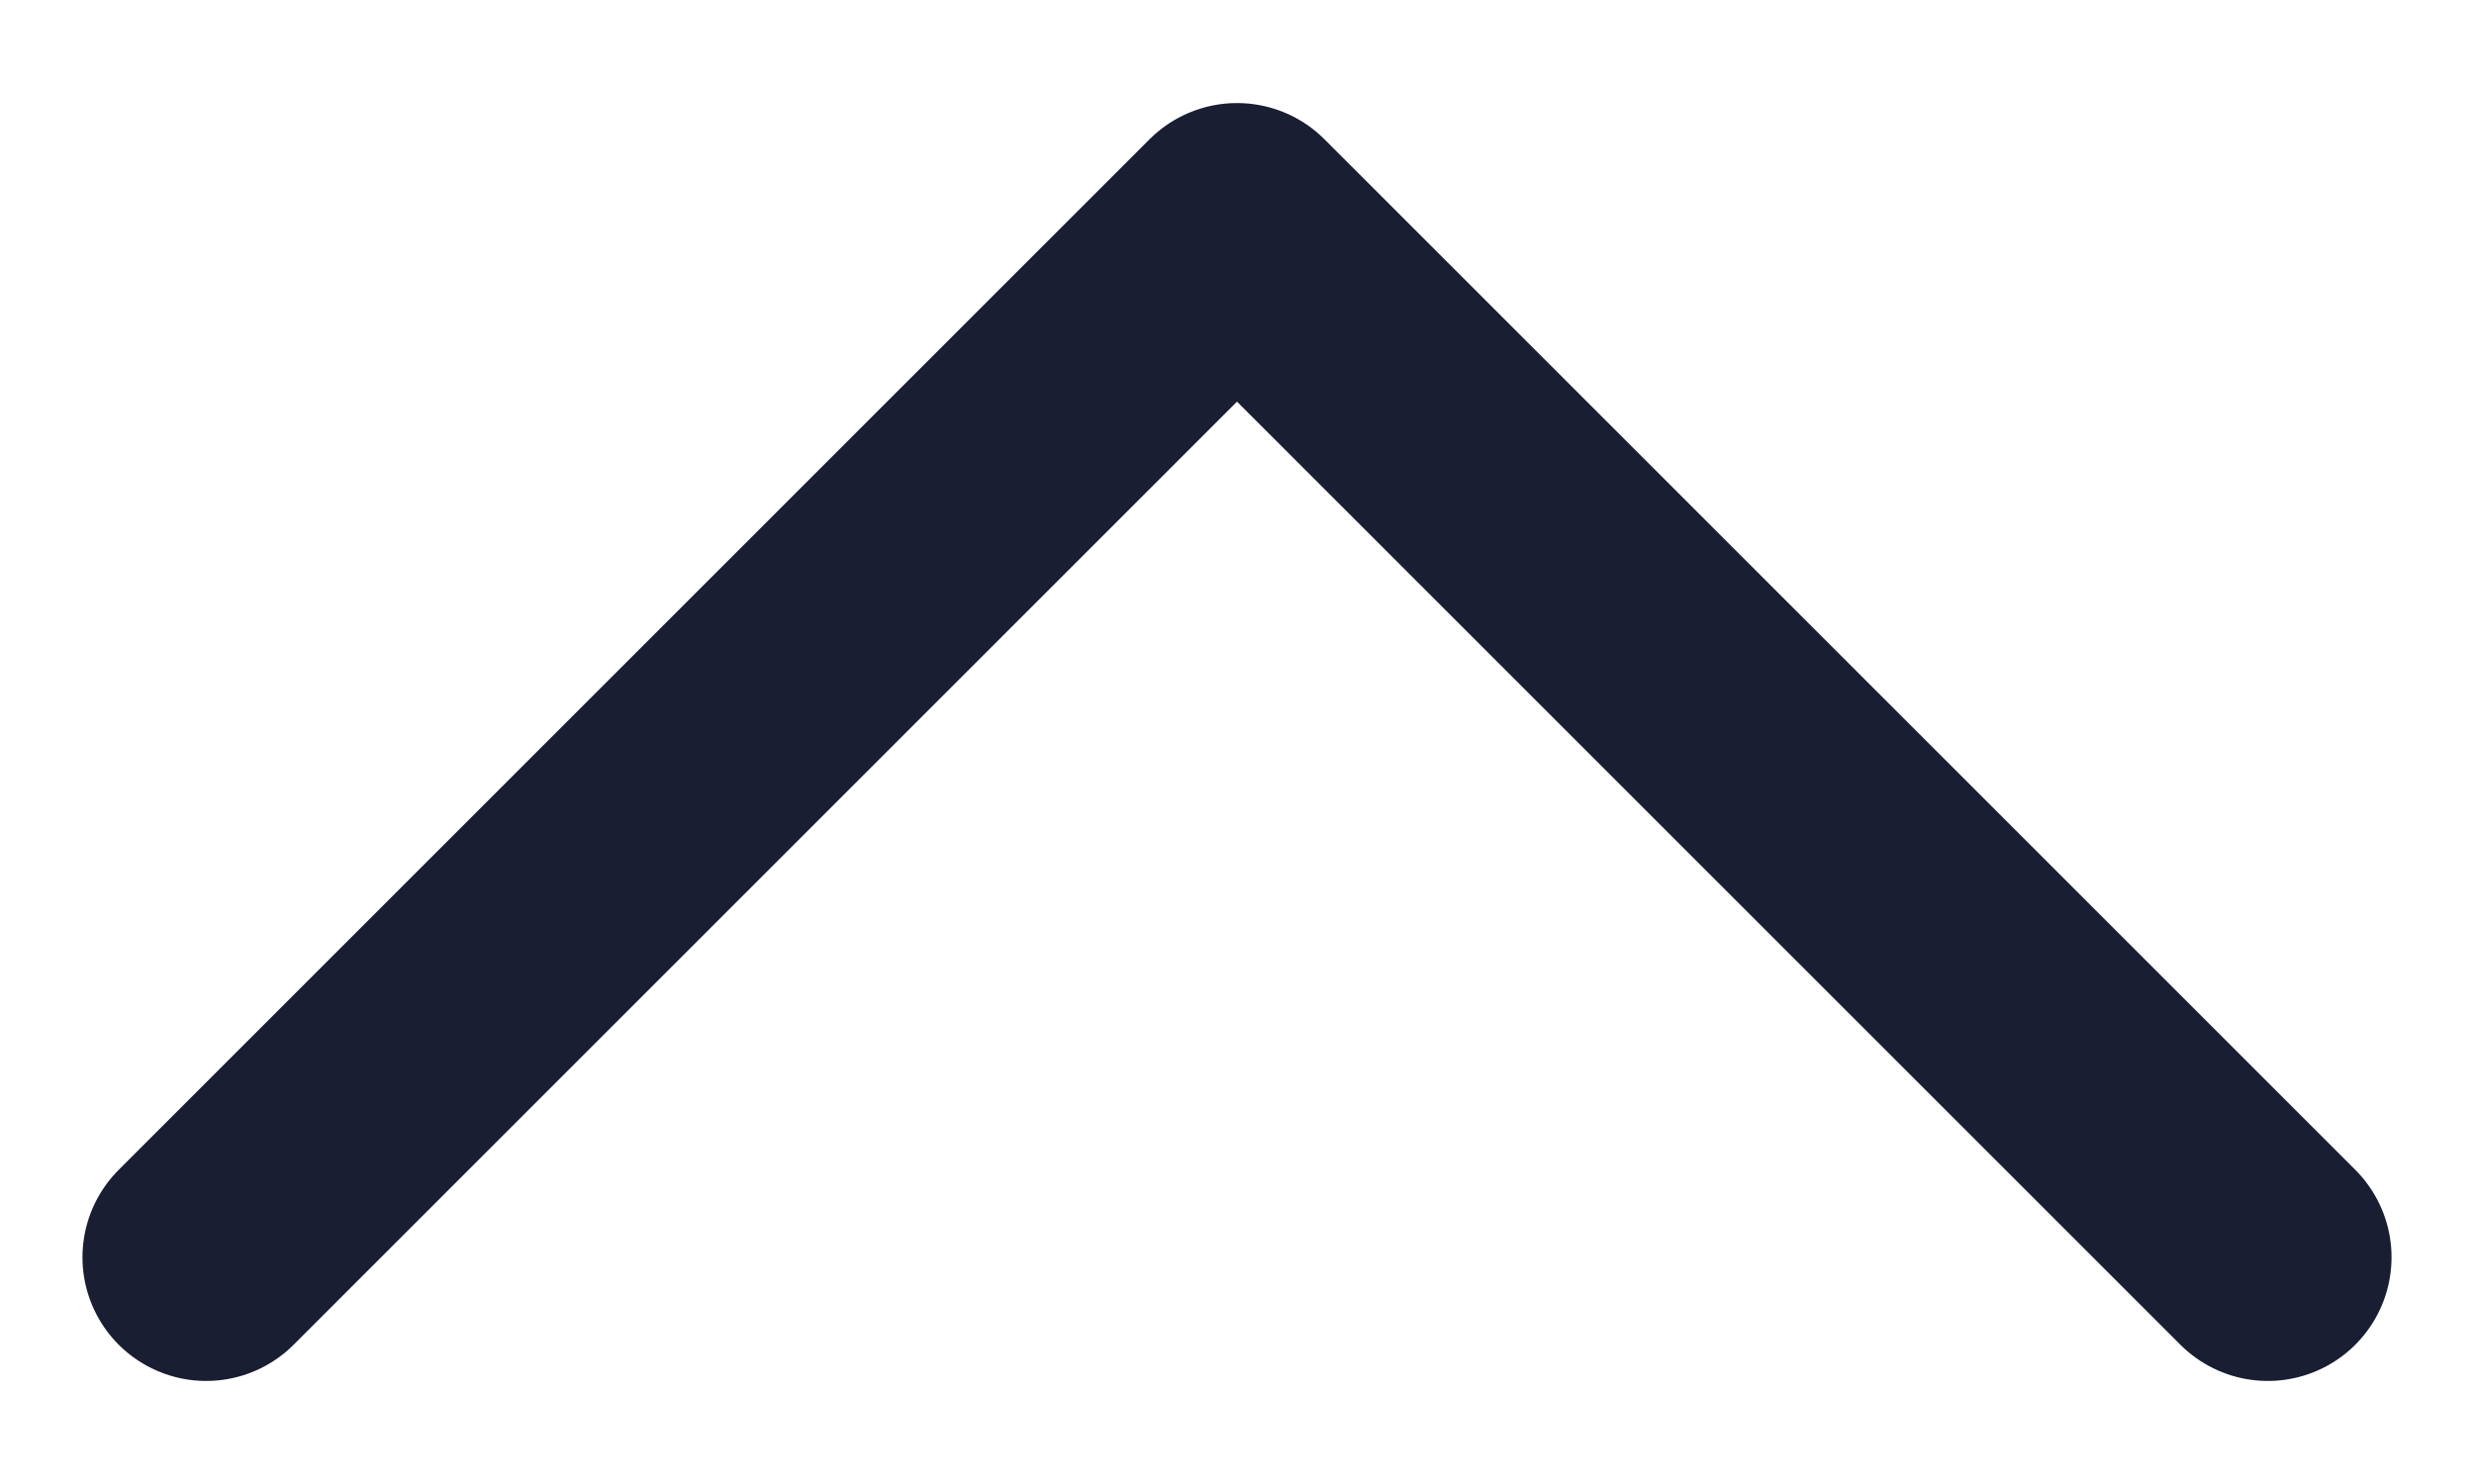
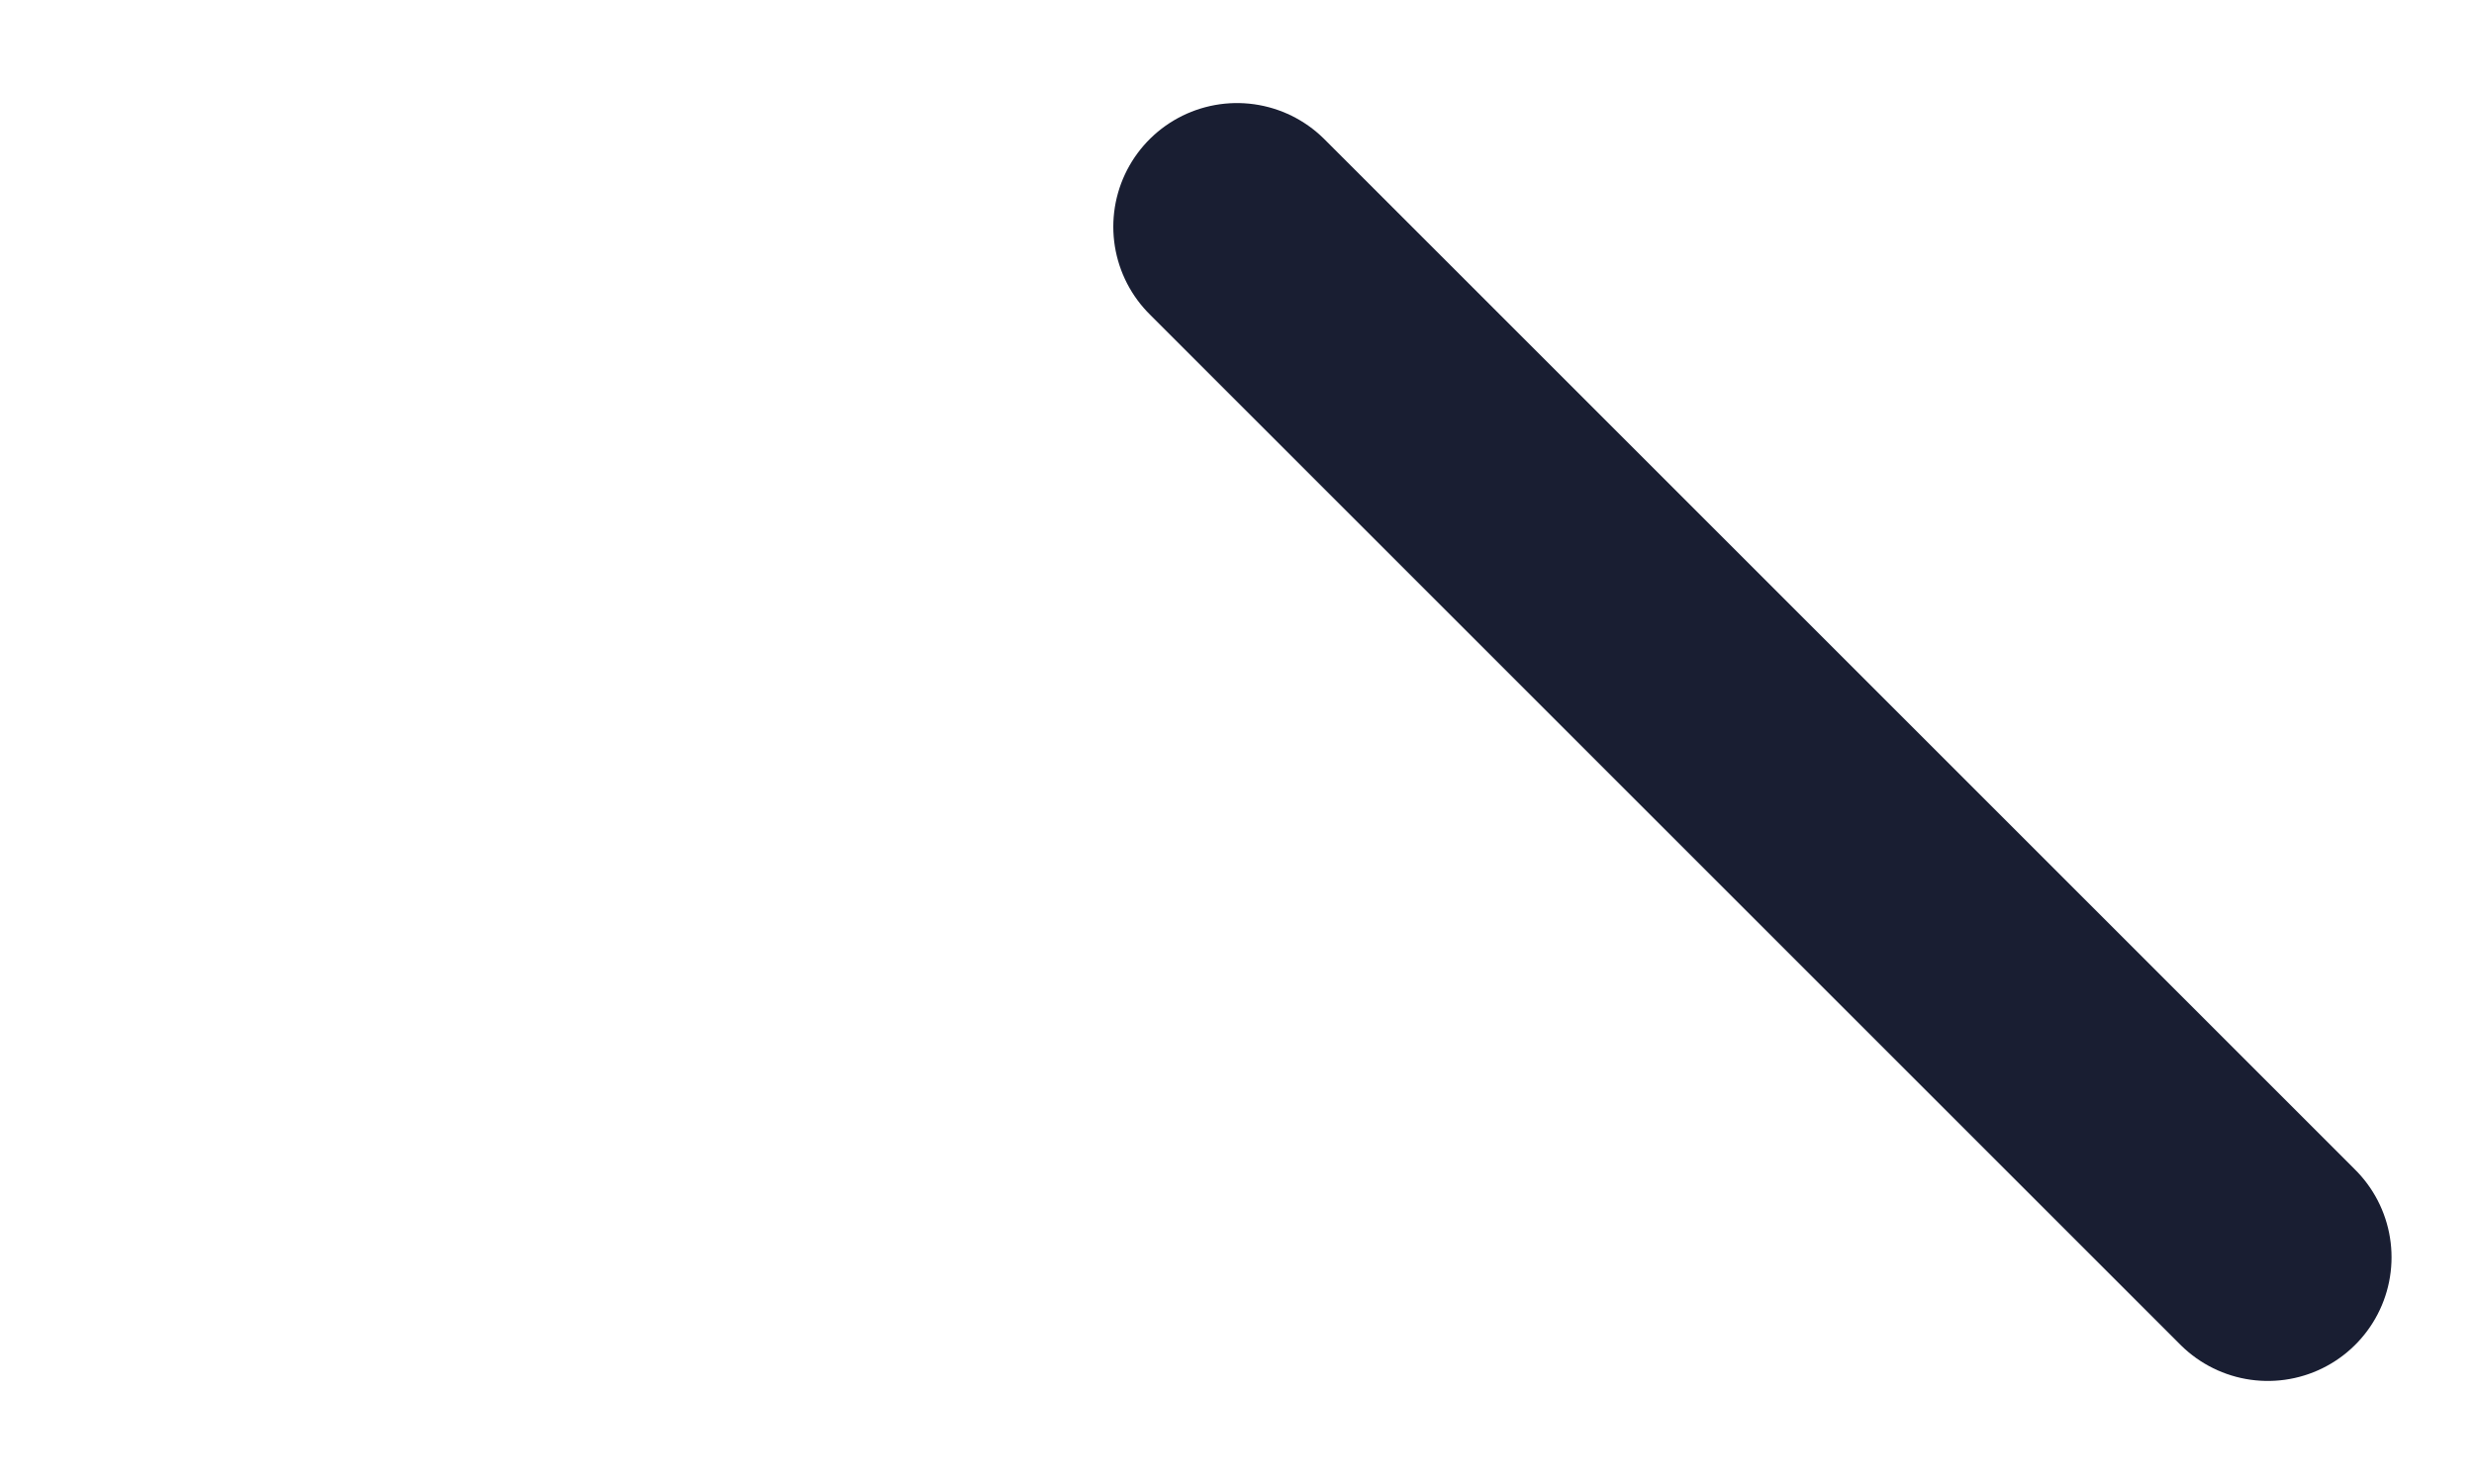
<svg xmlns="http://www.w3.org/2000/svg" width="15" height="9" viewBox="0 0 15 9" fill="none">
-   <path d="M13.75 7.625L7.5 1.375L1.25 7.625" stroke="#191E32" stroke-width="1.5" stroke-linecap="round" stroke-linejoin="round" />
+   <path d="M13.75 7.625L7.5 1.375" stroke="#191E32" stroke-width="1.5" stroke-linecap="round" stroke-linejoin="round" />
</svg>